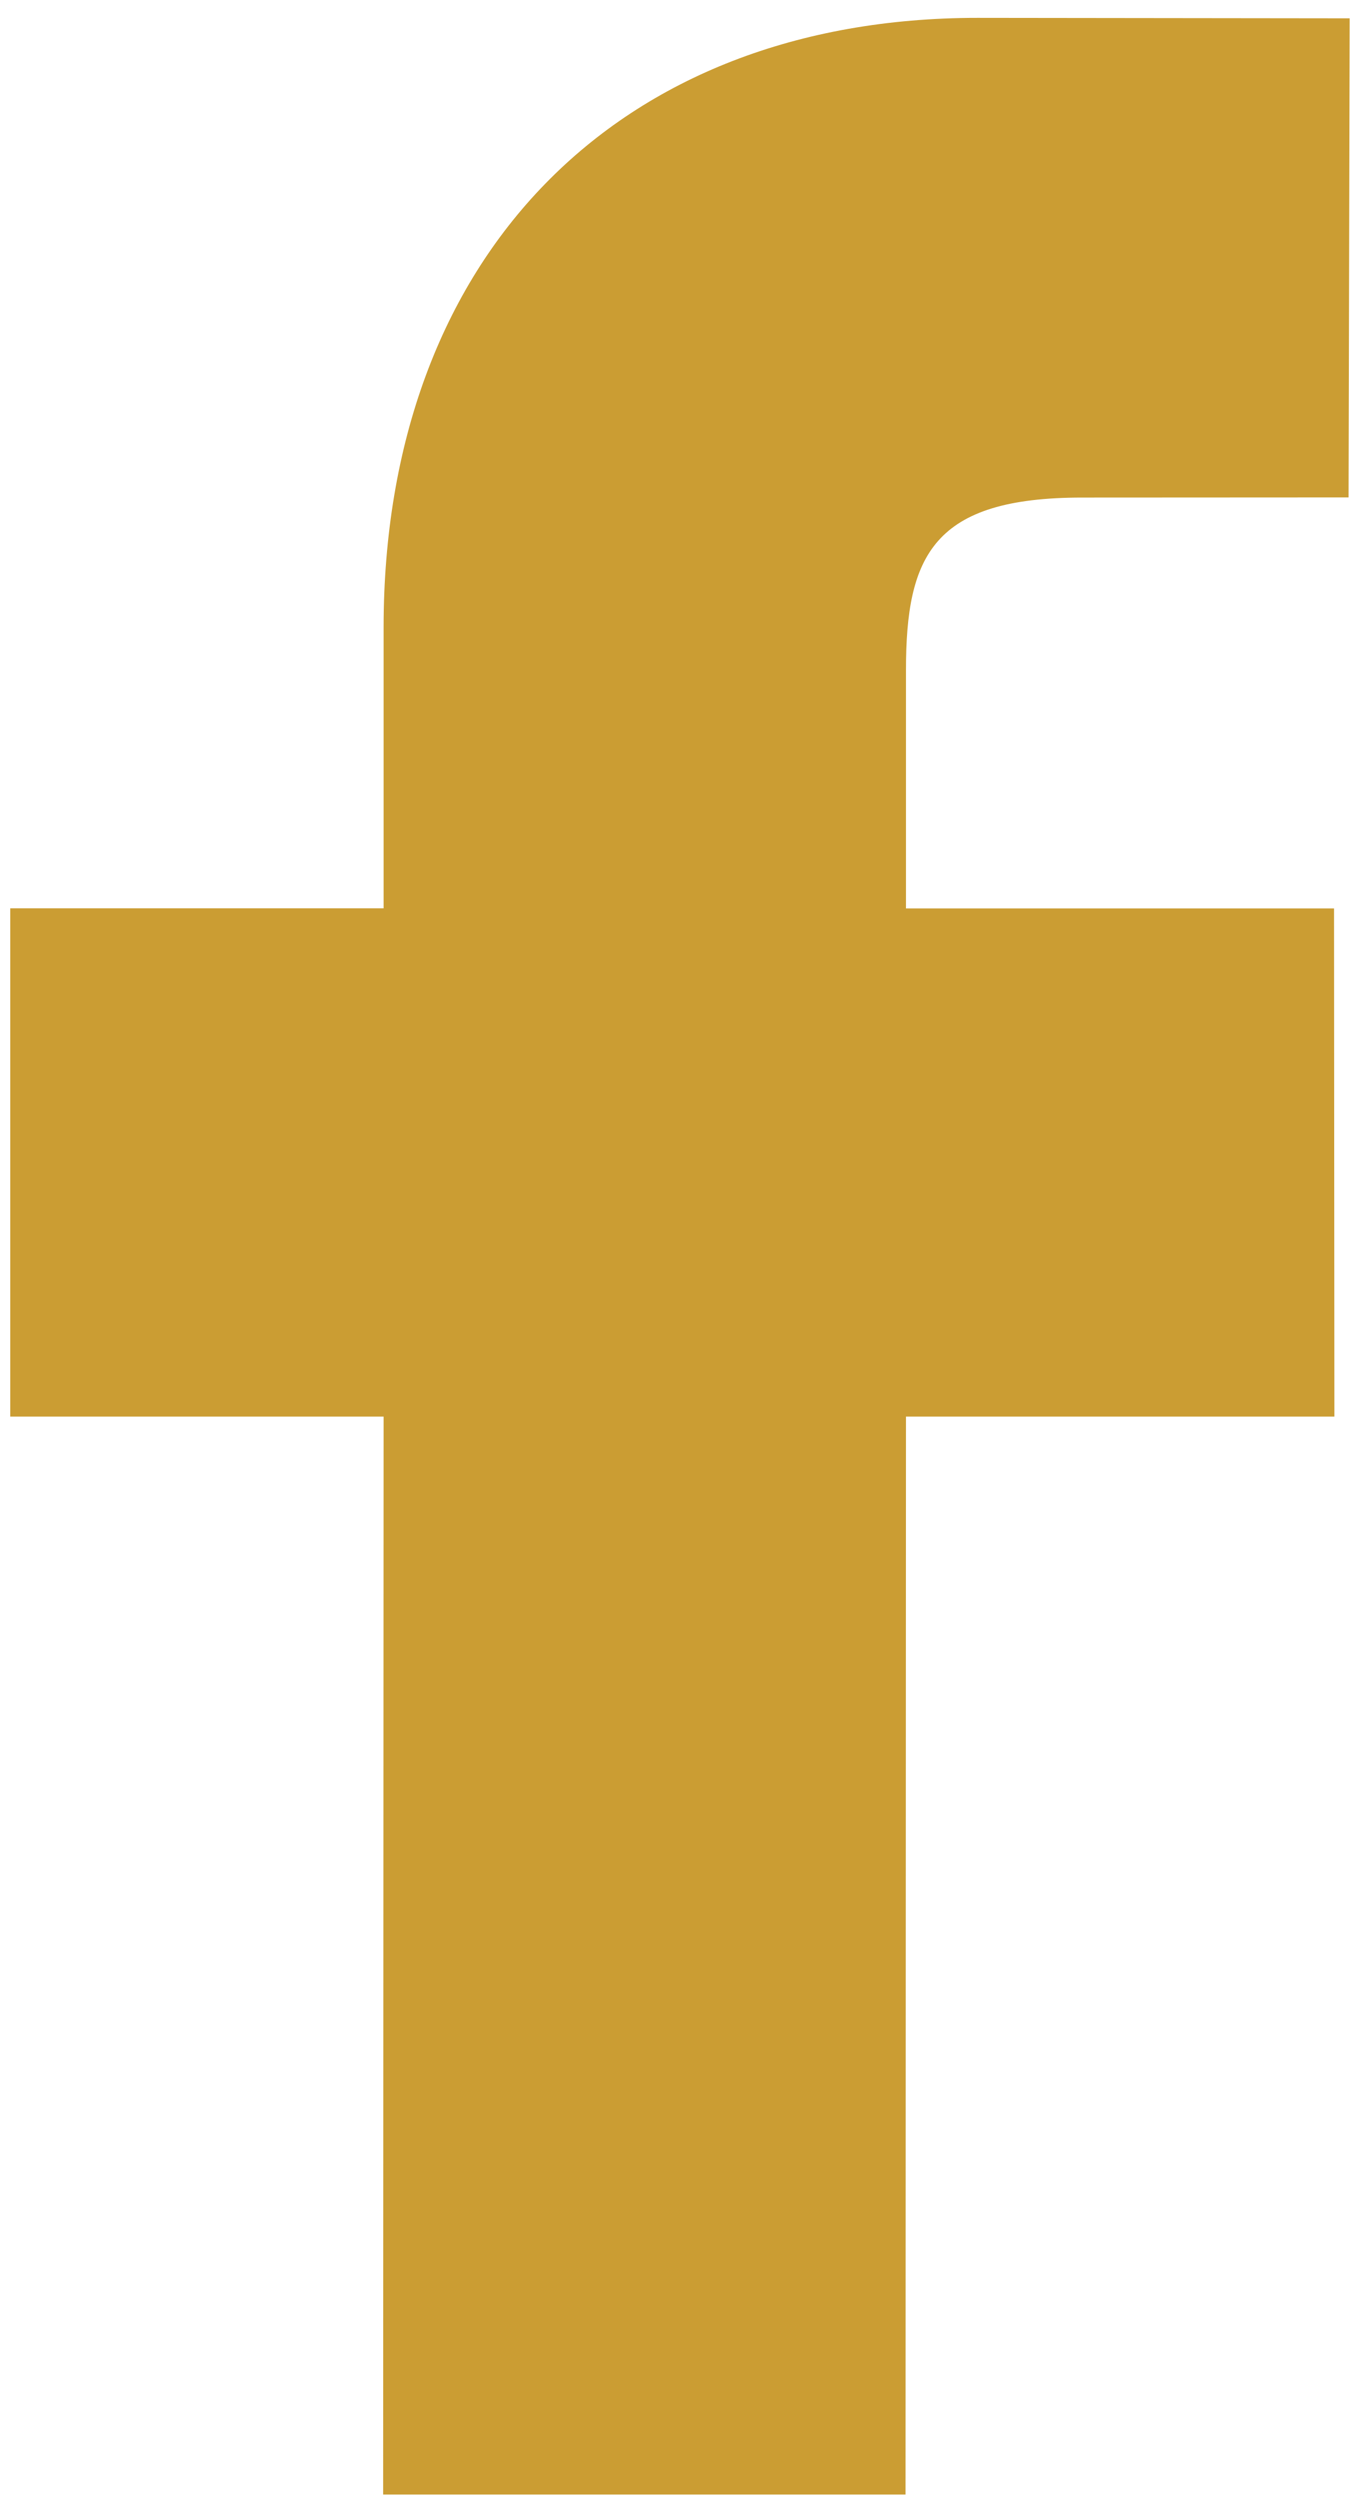
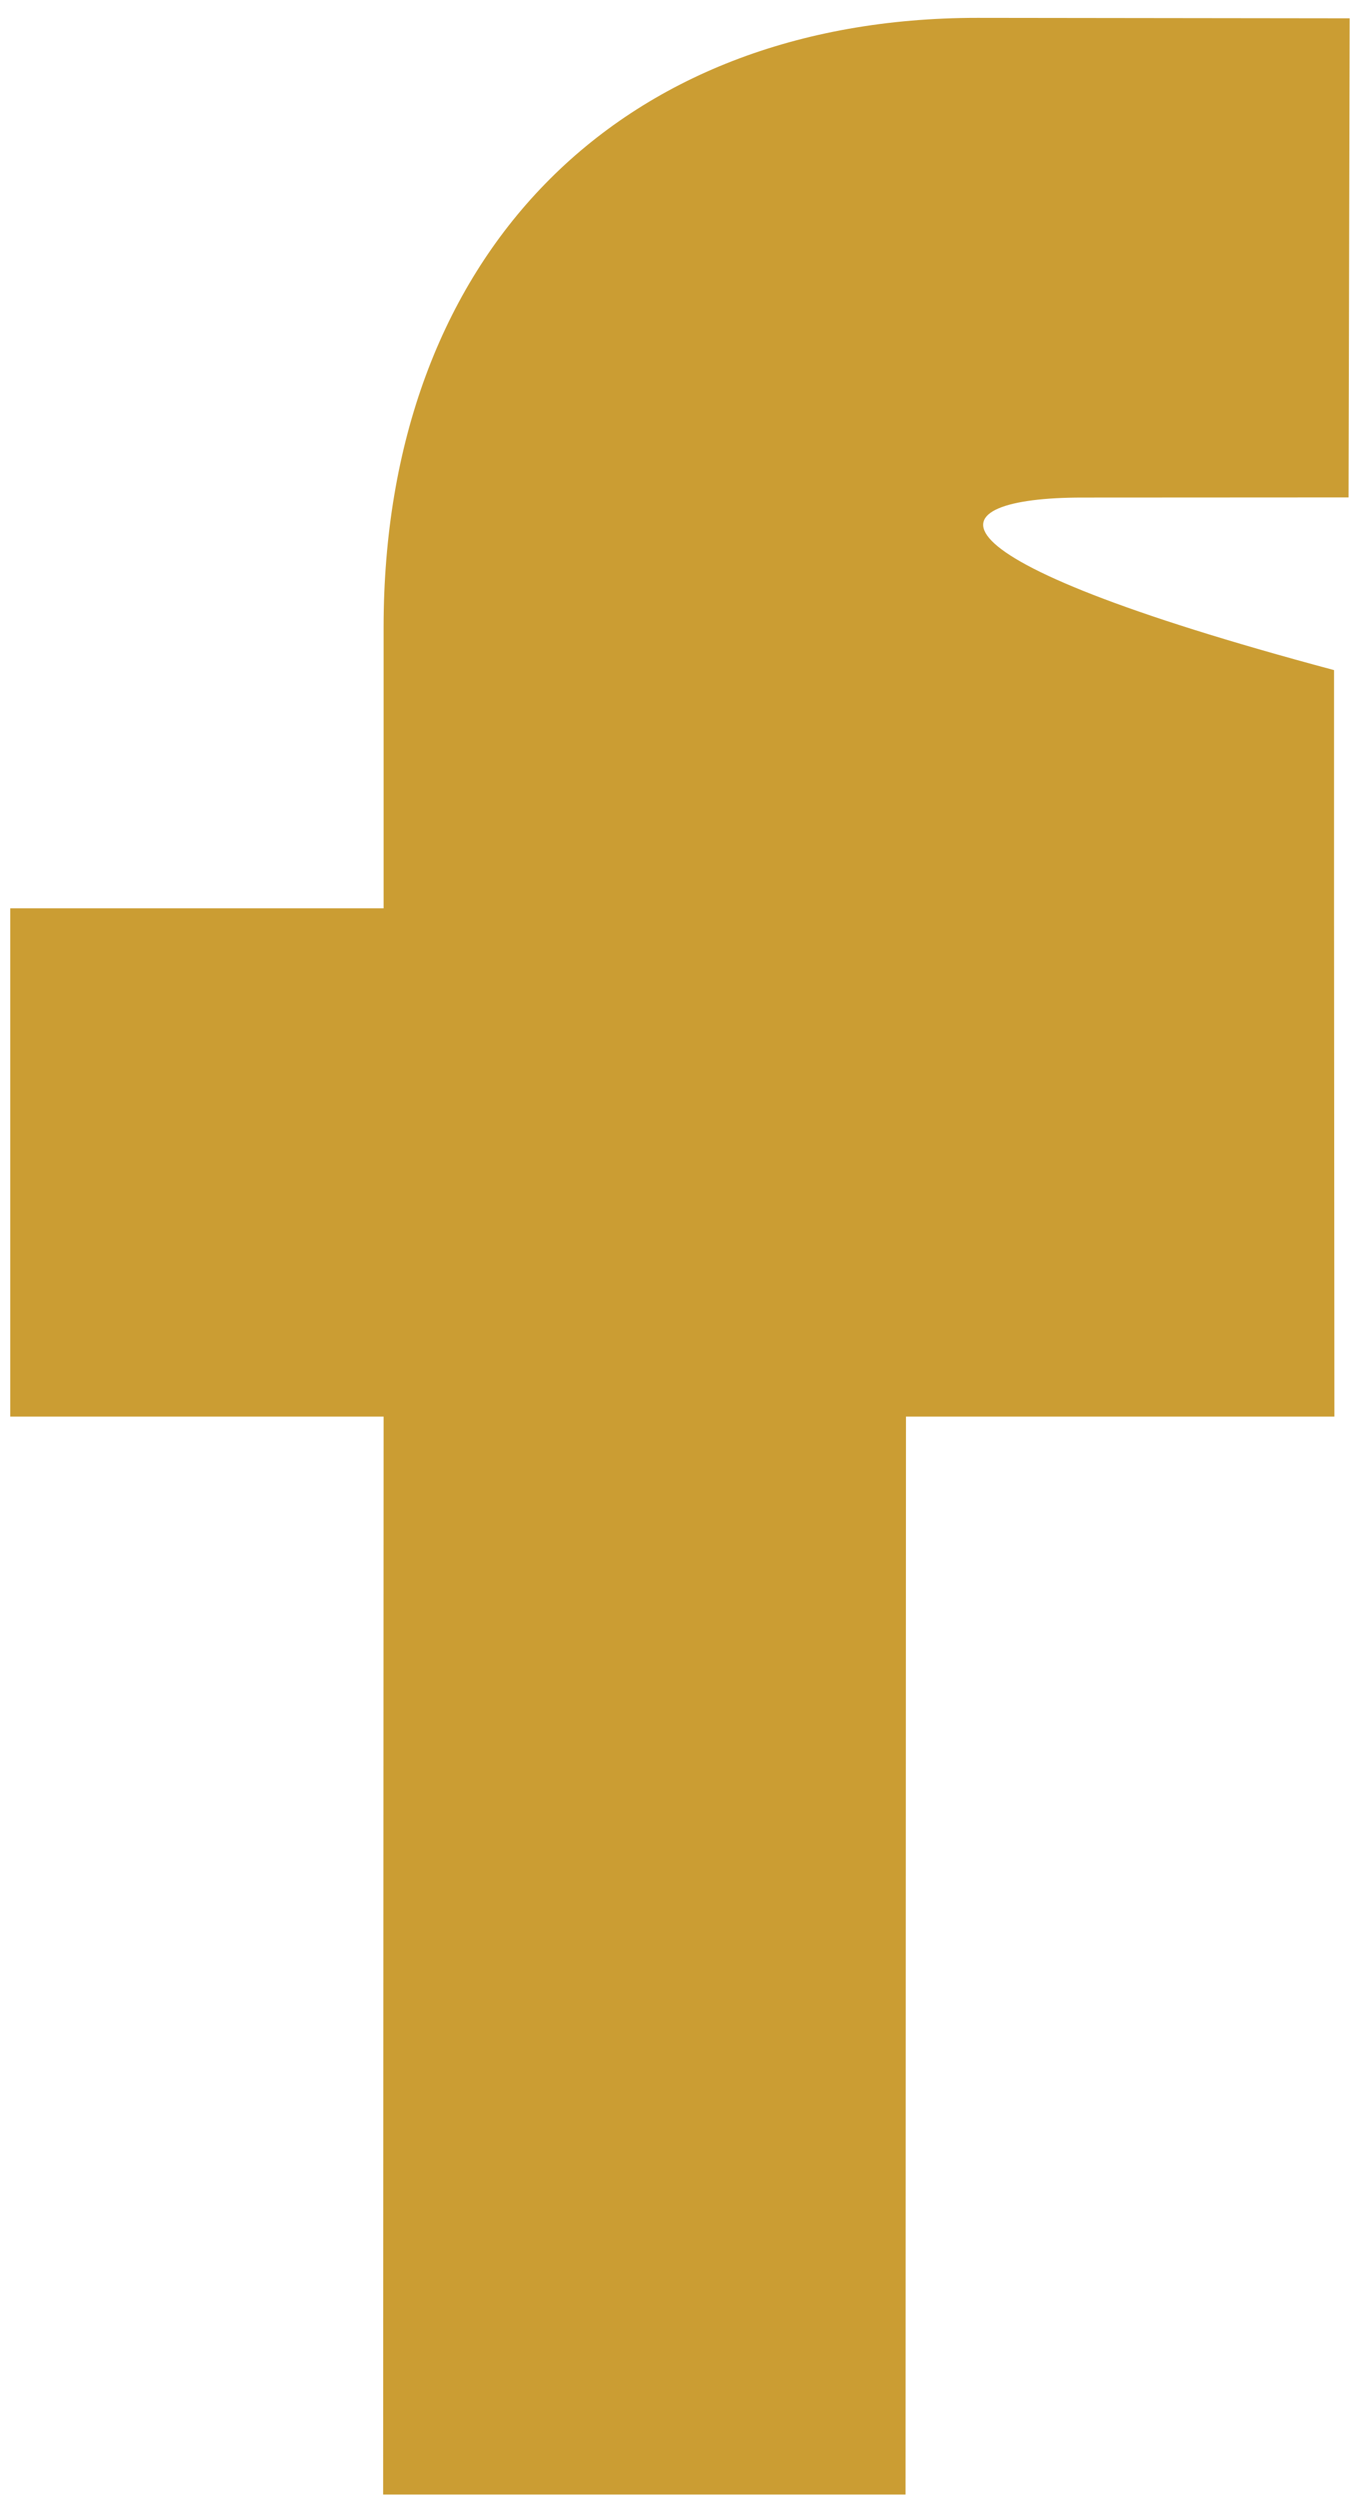
<svg xmlns="http://www.w3.org/2000/svg" width="38" height="70" viewBox="0 0 38 70" fill="none">
-   <path d="M37.795 0.513L27.375 0.5C17.27 0.5 10.742 7.195 10.742 17.568V25.432H0.287V39.663H10.742L10.729 69.843H25.358L25.37 39.663H37.367L37.357 25.435H25.37V18.762C25.37 15.554 26.13 13.931 30.306 13.931L37.764 13.927L37.795 0.513Z" fill="#CB9D33" />
+   <path d="M37.795 0.513L27.375 0.5C17.27 0.5 10.742 7.195 10.742 17.568V25.432H0.287V39.663H10.742L10.729 69.843H25.358L25.37 39.663H37.367L37.357 25.435V18.762C25.37 15.554 26.13 13.931 30.306 13.931L37.764 13.927L37.795 0.513Z" fill="#CB9D33" />
</svg>